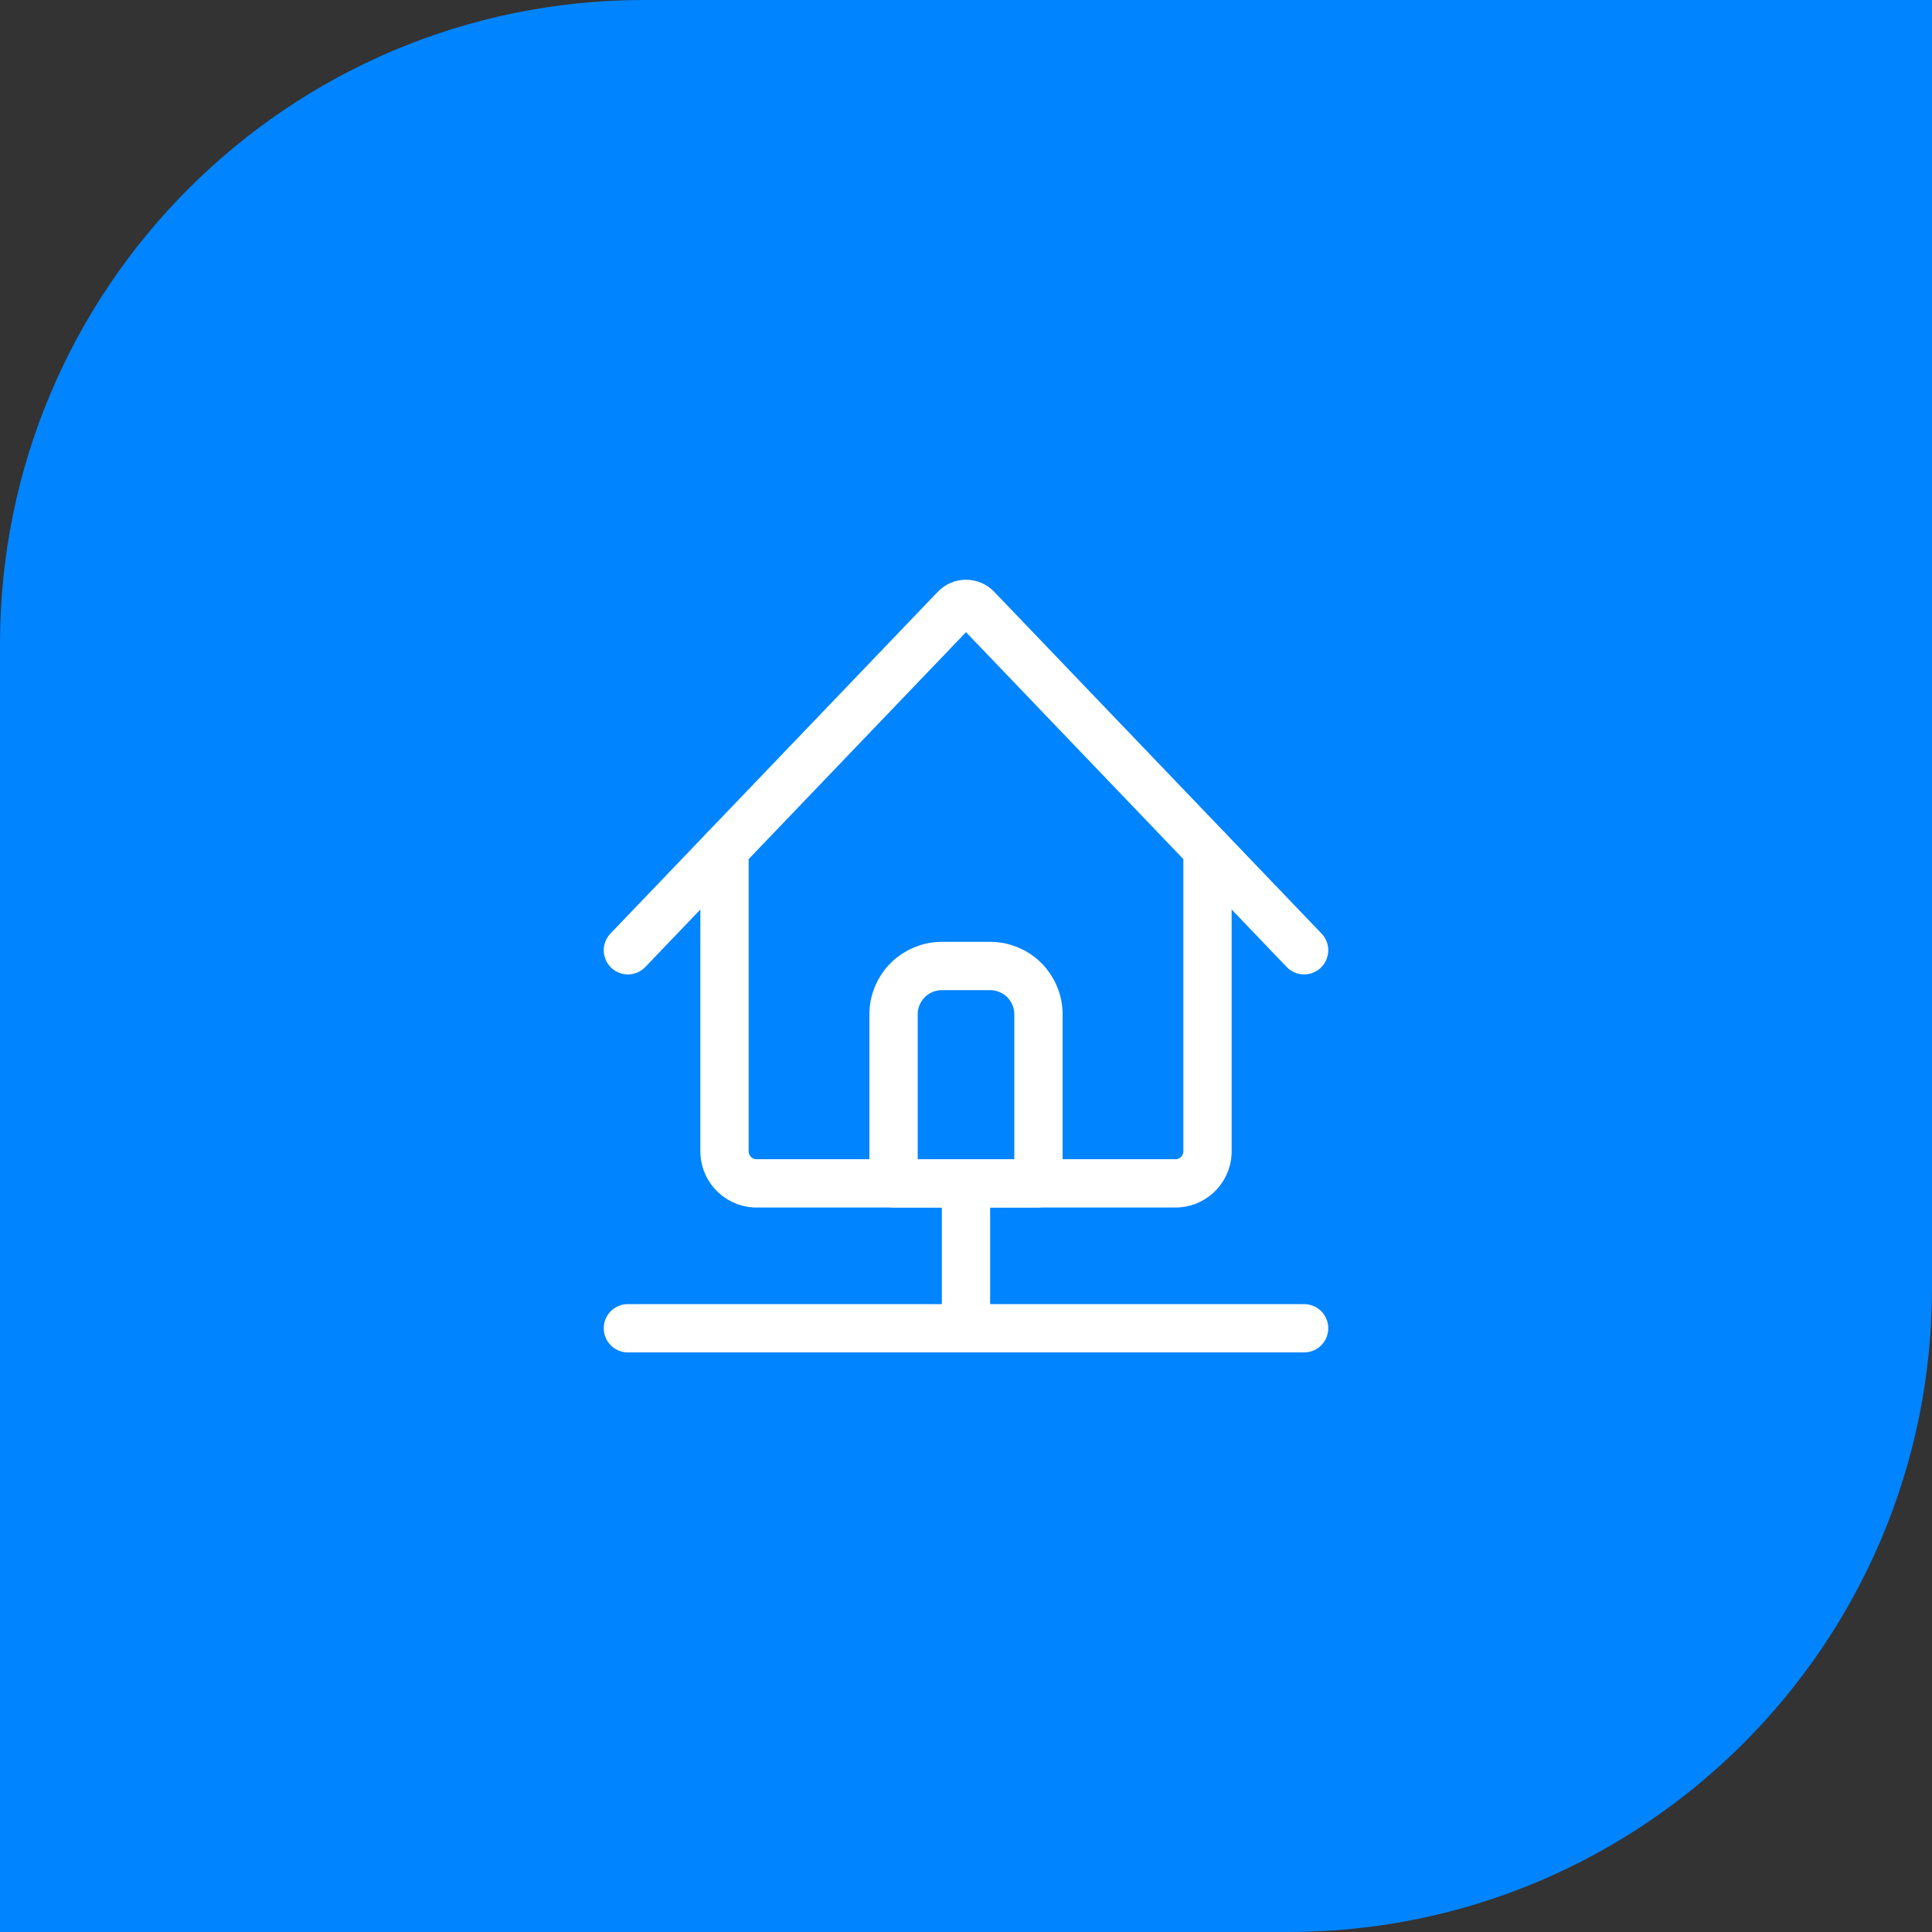
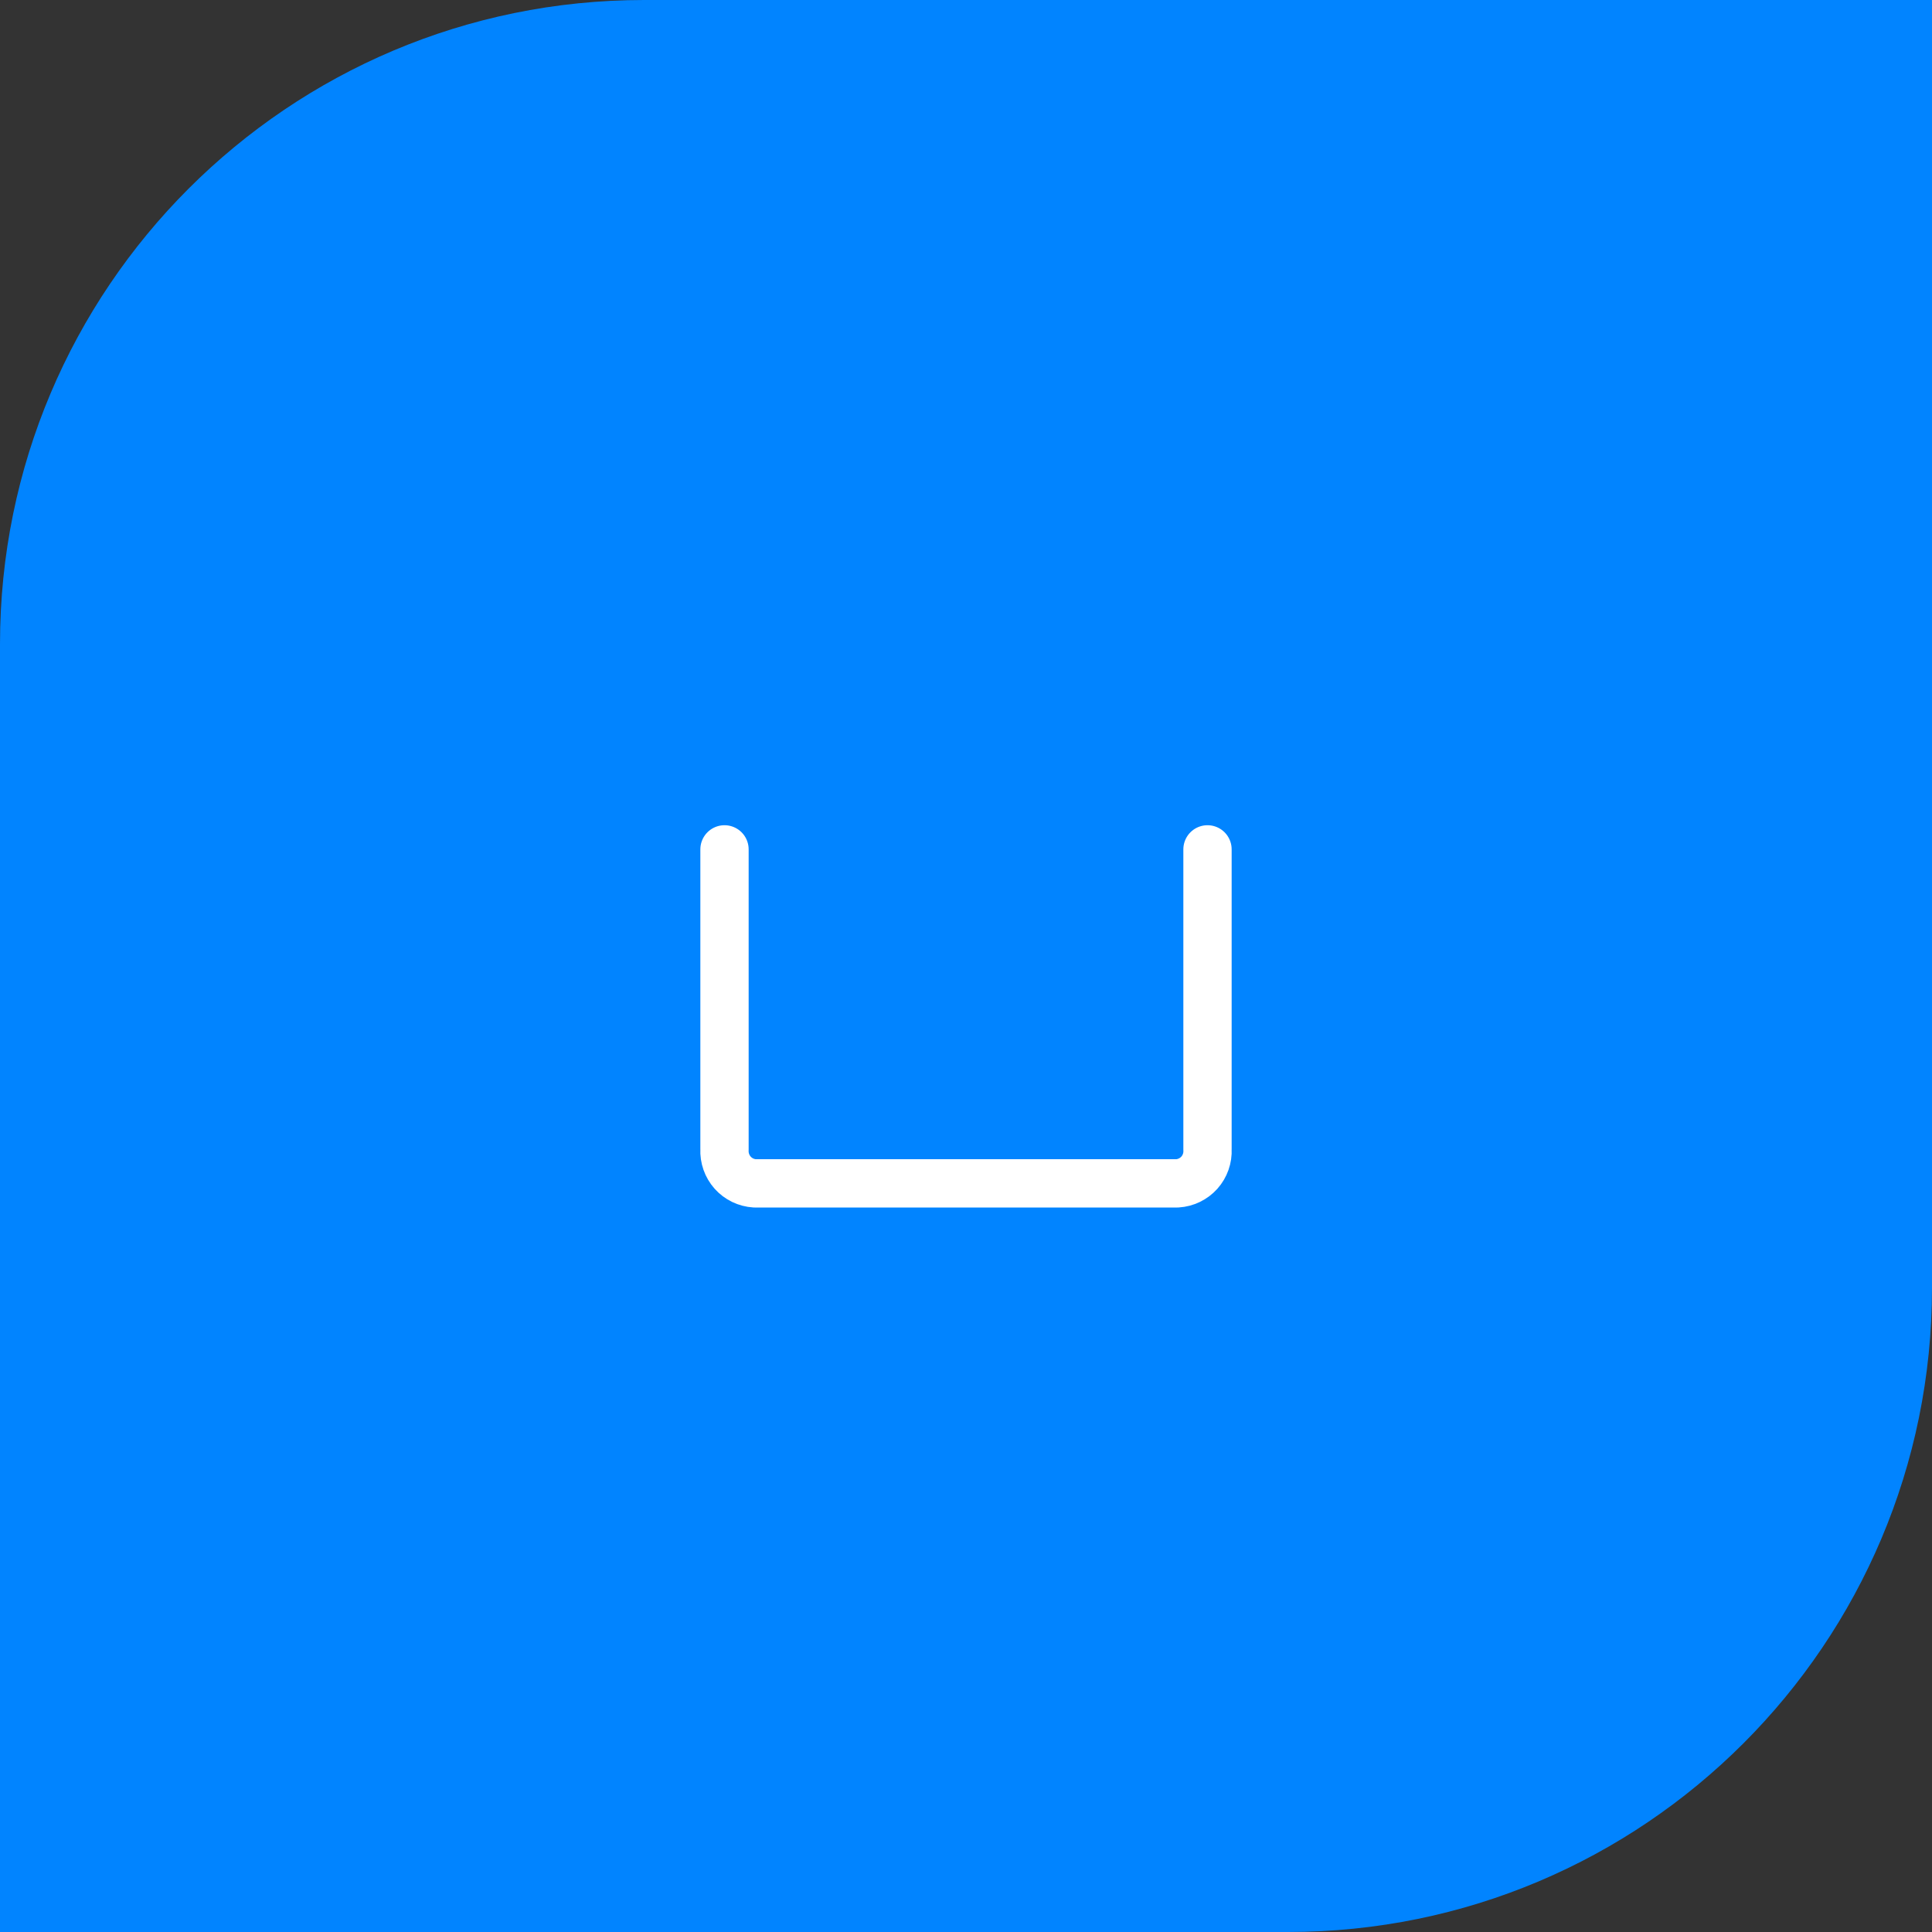
<svg xmlns="http://www.w3.org/2000/svg" width="60" height="60" viewBox="0 0 60 60" fill="none">
  <rect x="0" y="0" width="60" height="60" fill="#333333" stroke="none" />
  <path d="M0 20C0 8.954 8.954 0 20 0H60V40C60 51.046 51.046 60 40 60H0V20Z" fill="#0184FF" />
  <g clip-path="url(#clip0_52_2288)">
-     <path d="M19.5 41.25H40.5" stroke="white" stroke-width="1.5" stroke-linecap="round" stroke-linejoin="round" />
-     <path d="M30 36.75V41.25" stroke="white" stroke-width="1.5" stroke-linecap="round" stroke-linejoin="round" />
    <path d="M37.5 26.378V35.7C37.514 35.963 37.423 36.221 37.248 36.418C37.072 36.614 36.826 36.734 36.563 36.75H23.438C23.175 36.734 22.929 36.615 22.753 36.418C22.578 36.221 22.487 35.963 22.5 35.7V26.378" stroke="white" stroke-width="1.5" stroke-linecap="round" stroke-linejoin="round" />
-     <path d="M19.5 29.511L29.663 18.9C29.706 18.854 29.759 18.817 29.817 18.792C29.874 18.767 29.937 18.754 30 18.754C30.063 18.754 30.126 18.767 30.183 18.792C30.241 18.817 30.294 18.854 30.337 18.9L40.5 29.511" stroke="white" stroke-width="1.5" stroke-linecap="round" stroke-linejoin="round" />
-     <path d="M32.25 36.75H27.75V31.5C27.75 31.102 27.908 30.721 28.189 30.439C28.471 30.158 28.852 30 29.25 30H30.75C31.148 30 31.529 30.158 31.811 30.439C32.092 30.721 32.25 31.102 32.25 31.5V36.75Z" stroke="white" stroke-width="1.5" stroke-linecap="round" stroke-linejoin="round" />
  </g>
  <defs>
    <clipPath id="clip0_52_2288">
      <rect width="24" height="24" fill="white" transform="translate(18 18)" />
    </clipPath>
  </defs>
</svg>